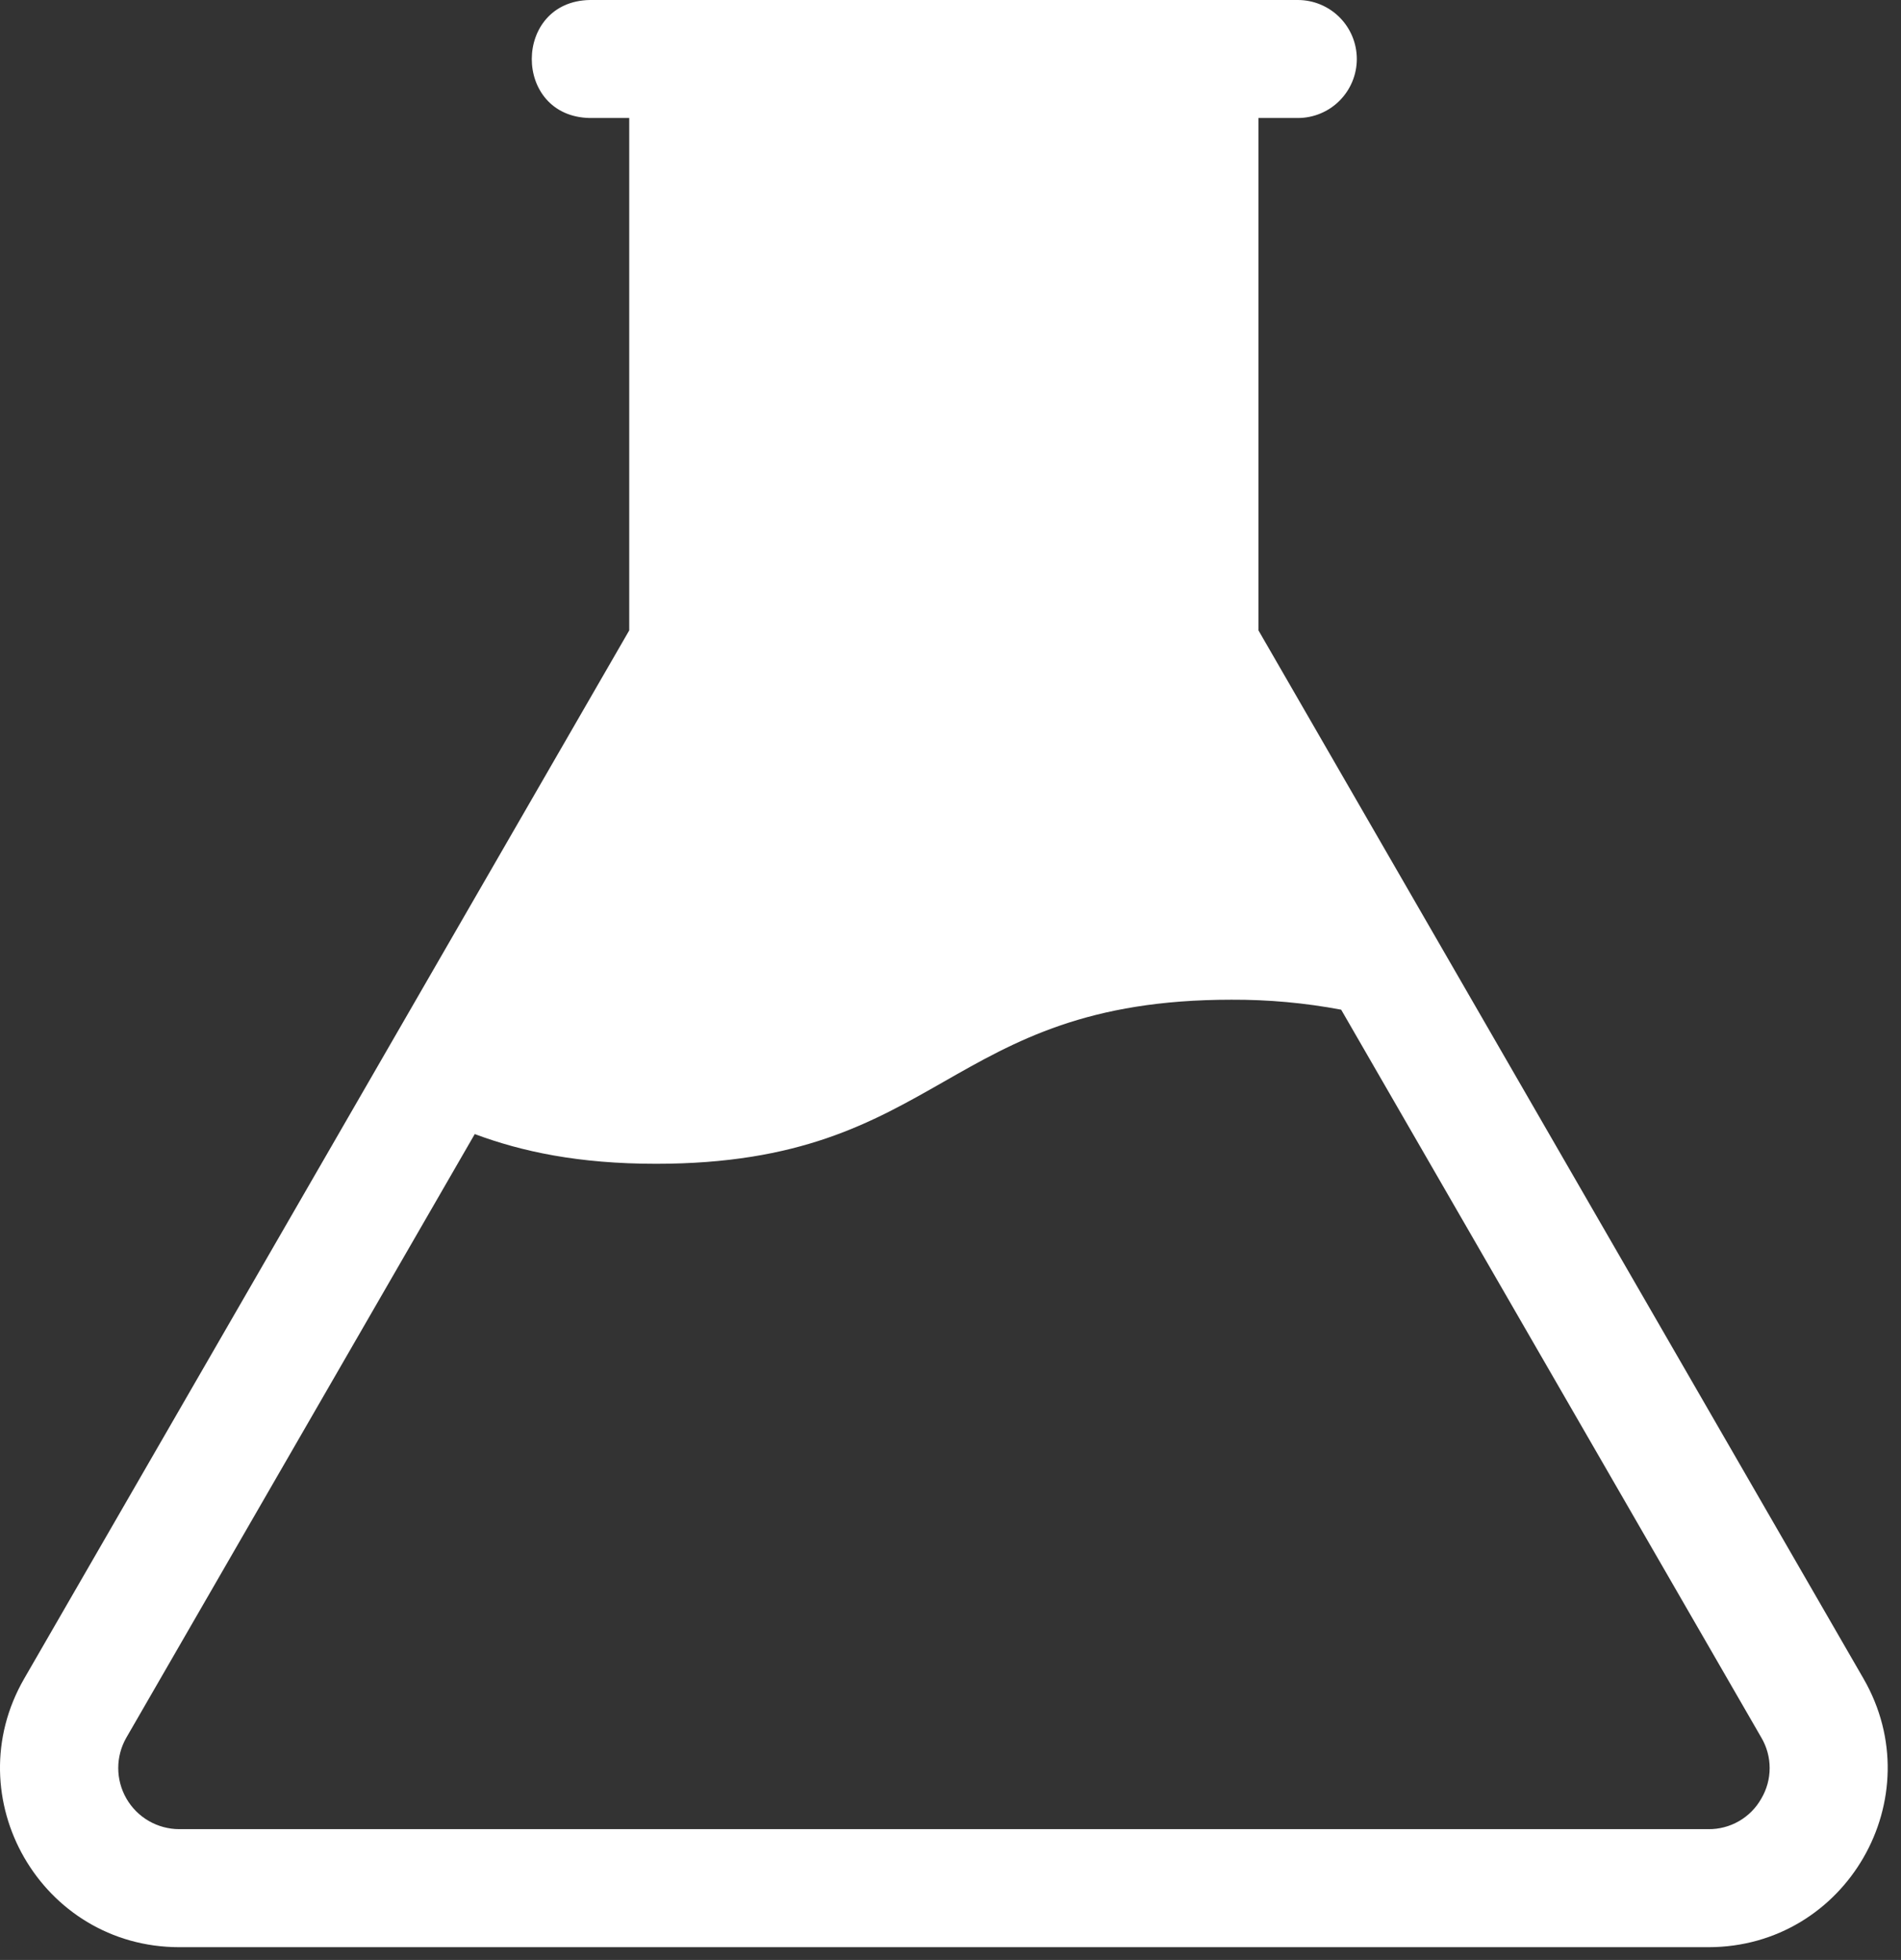
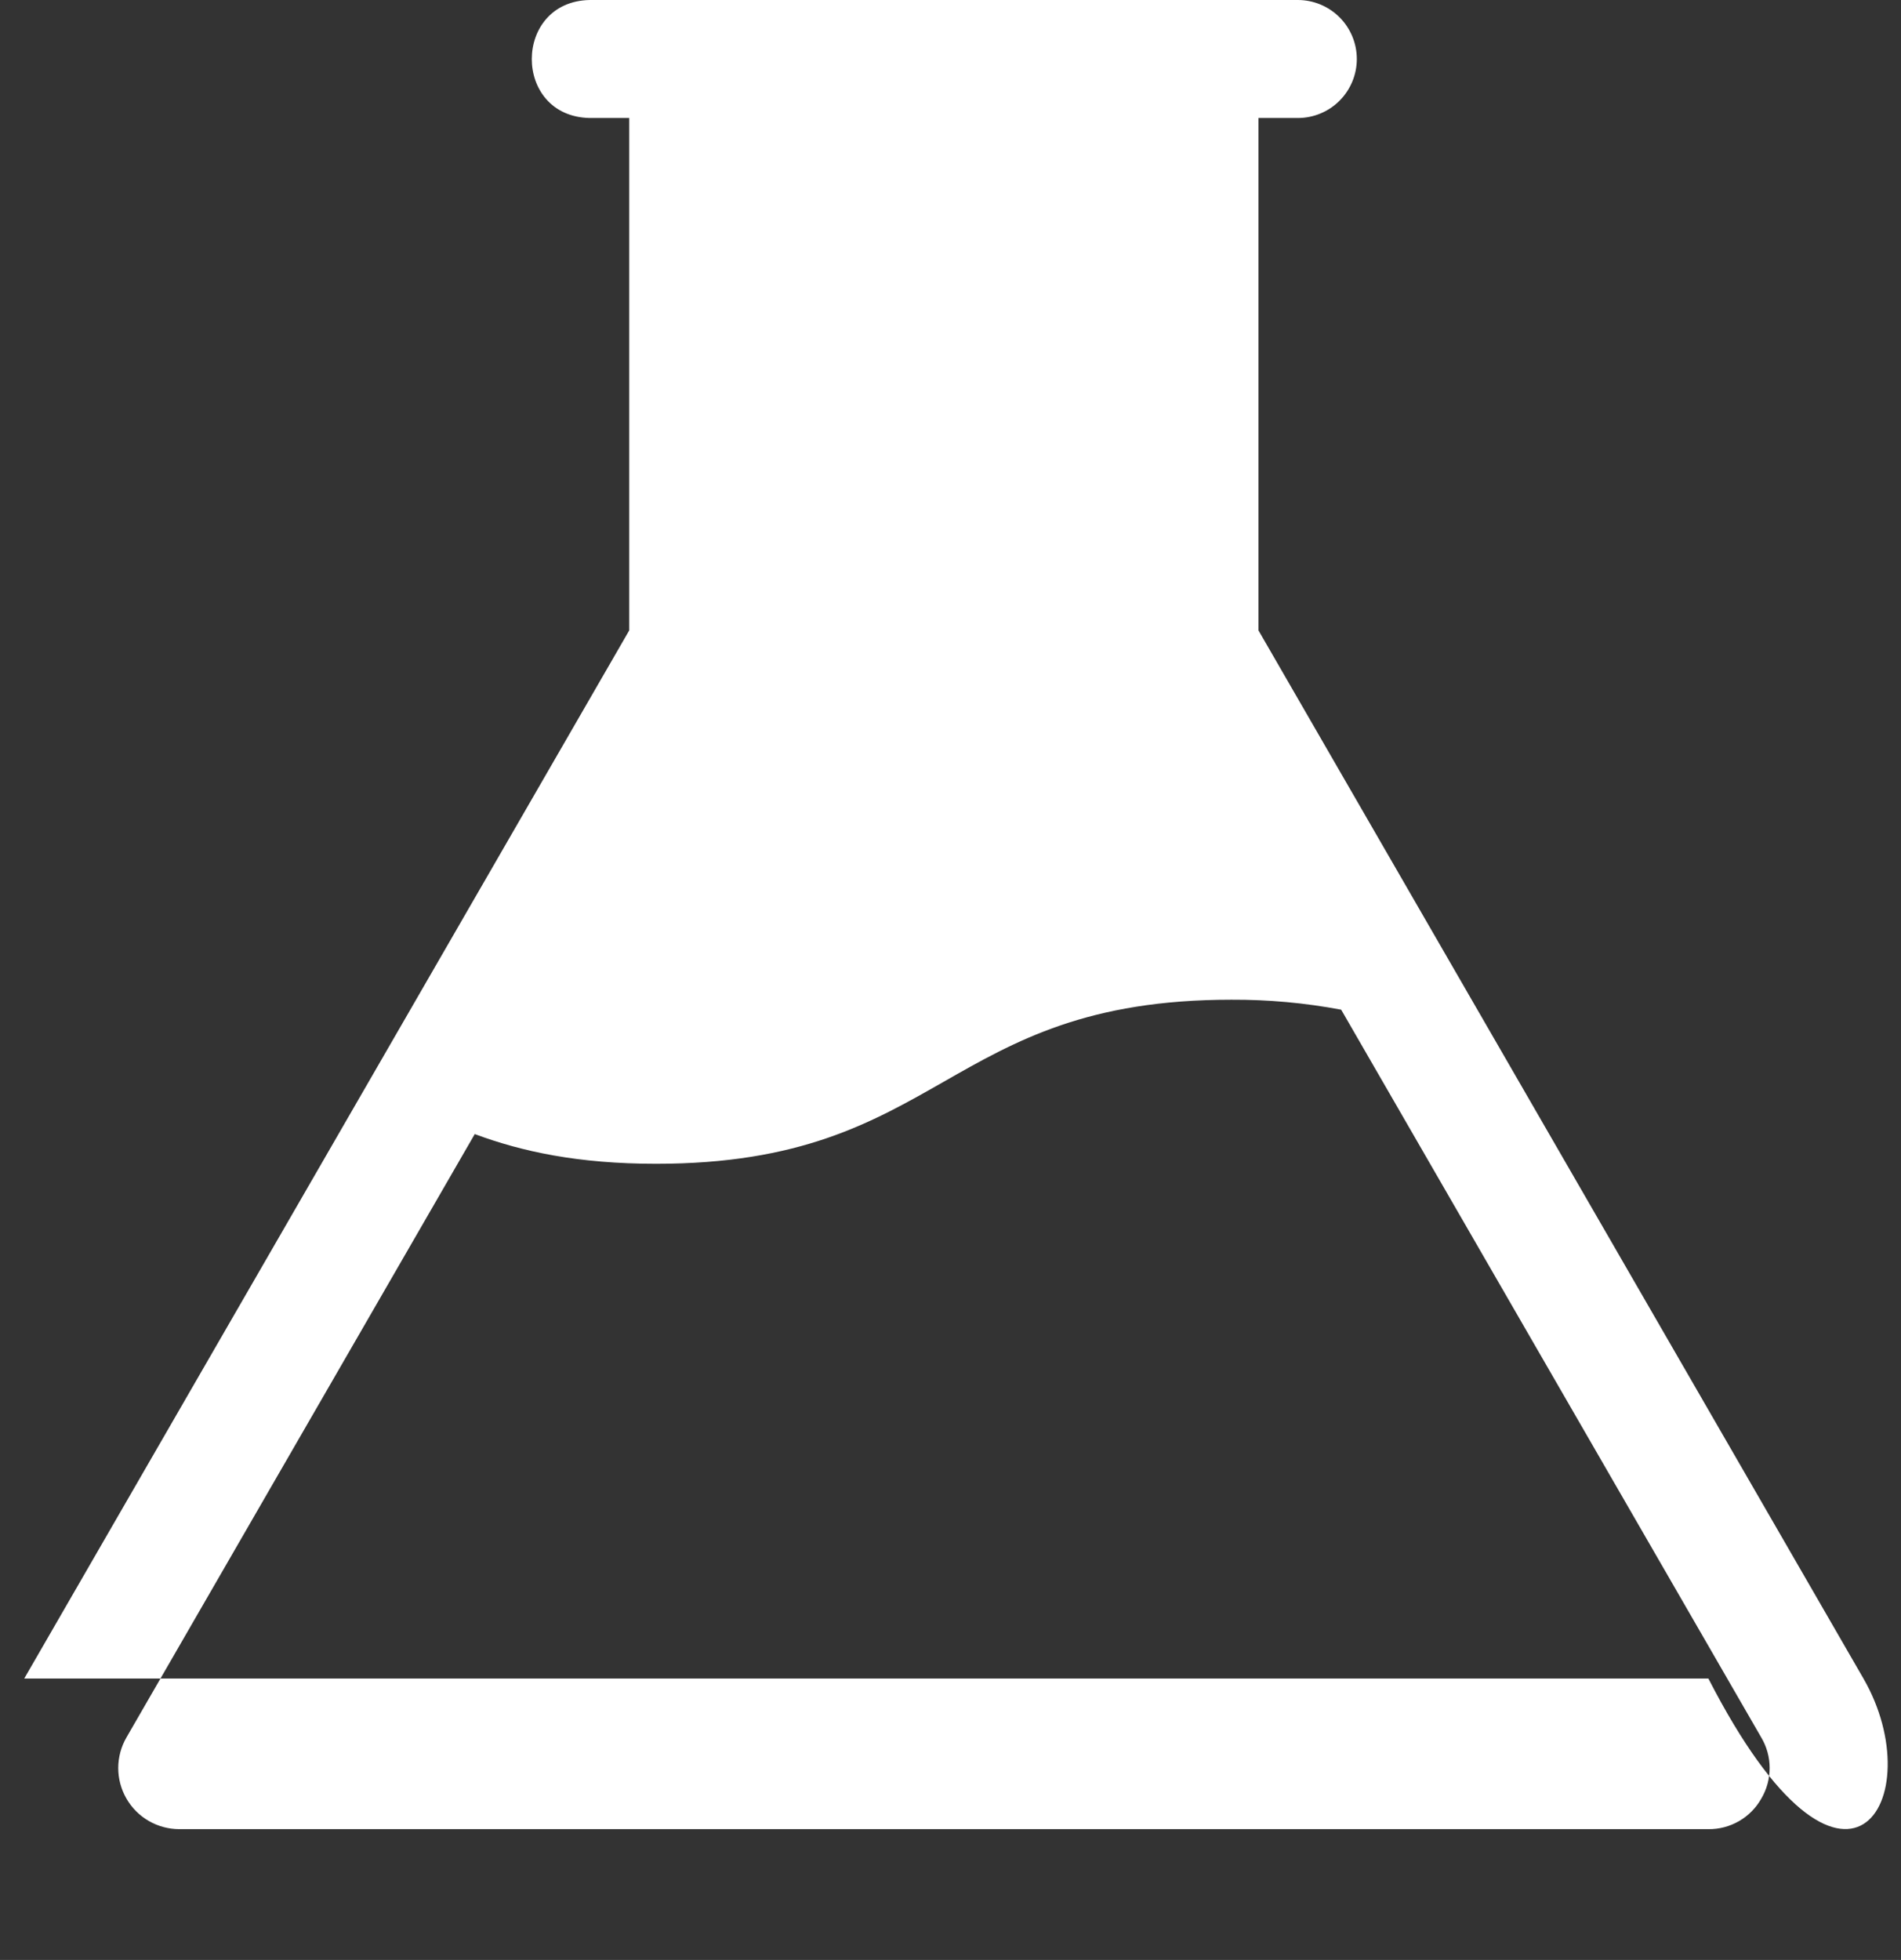
<svg xmlns="http://www.w3.org/2000/svg" width="65" height="67" viewBox="0 0 65 67" fill="none">
  <rect x="0" y="0" width="65" height="67" fill="#333333" stroke="none" />
-   <path d="M63.716 57.38L43.031 21.551V4.034H44.376C44.91 4.034 45.424 3.822 45.802 3.443C46.18 3.065 46.393 2.552 46.393 2.017C46.393 1.482 46.18 0.969 45.802 0.591C45.424 0.213 44.91 0 44.376 0H20.171C17.527 0.043 17.514 3.989 20.171 4.034H21.515V21.55L0.829 57.38C-1.527 61.461 1.418 66.564 6.131 66.564H58.414C63.127 66.564 66.073 61.461 63.716 57.38ZM60.223 61.485C60.043 61.805 59.78 62.071 59.462 62.254C59.144 62.438 58.782 62.533 58.415 62.529H6.131C5.765 62.529 5.405 62.432 5.087 62.249C4.77 62.066 4.506 61.802 4.323 61.484C4.14 61.167 4.043 60.807 4.043 60.44C4.043 60.073 4.14 59.713 4.323 59.396L16.233 38.768C17.843 39.367 19.772 39.784 22.431 39.784C27.349 39.784 29.808 38.382 32.267 36.98C34.726 35.578 37.185 34.175 42.103 34.175C43.363 34.169 44.62 34.283 45.858 34.516L60.223 59.397C60.41 59.713 60.509 60.073 60.509 60.441C60.509 60.808 60.41 61.169 60.223 61.485Z" fill="#fff" />
+   <path d="M63.716 57.38L43.031 21.551V4.034H44.376C44.91 4.034 45.424 3.822 45.802 3.443C46.18 3.065 46.393 2.552 46.393 2.017C46.393 1.482 46.18 0.969 45.802 0.591C45.424 0.213 44.91 0 44.376 0H20.171C17.527 0.043 17.514 3.989 20.171 4.034H21.515V21.55L0.829 57.38H58.414C63.127 66.564 66.073 61.461 63.716 57.38ZM60.223 61.485C60.043 61.805 59.78 62.071 59.462 62.254C59.144 62.438 58.782 62.533 58.415 62.529H6.131C5.765 62.529 5.405 62.432 5.087 62.249C4.77 62.066 4.506 61.802 4.323 61.484C4.14 61.167 4.043 60.807 4.043 60.44C4.043 60.073 4.14 59.713 4.323 59.396L16.233 38.768C17.843 39.367 19.772 39.784 22.431 39.784C27.349 39.784 29.808 38.382 32.267 36.98C34.726 35.578 37.185 34.175 42.103 34.175C43.363 34.169 44.62 34.283 45.858 34.516L60.223 59.397C60.41 59.713 60.509 60.073 60.509 60.441C60.509 60.808 60.41 61.169 60.223 61.485Z" fill="#fff" />
</svg>